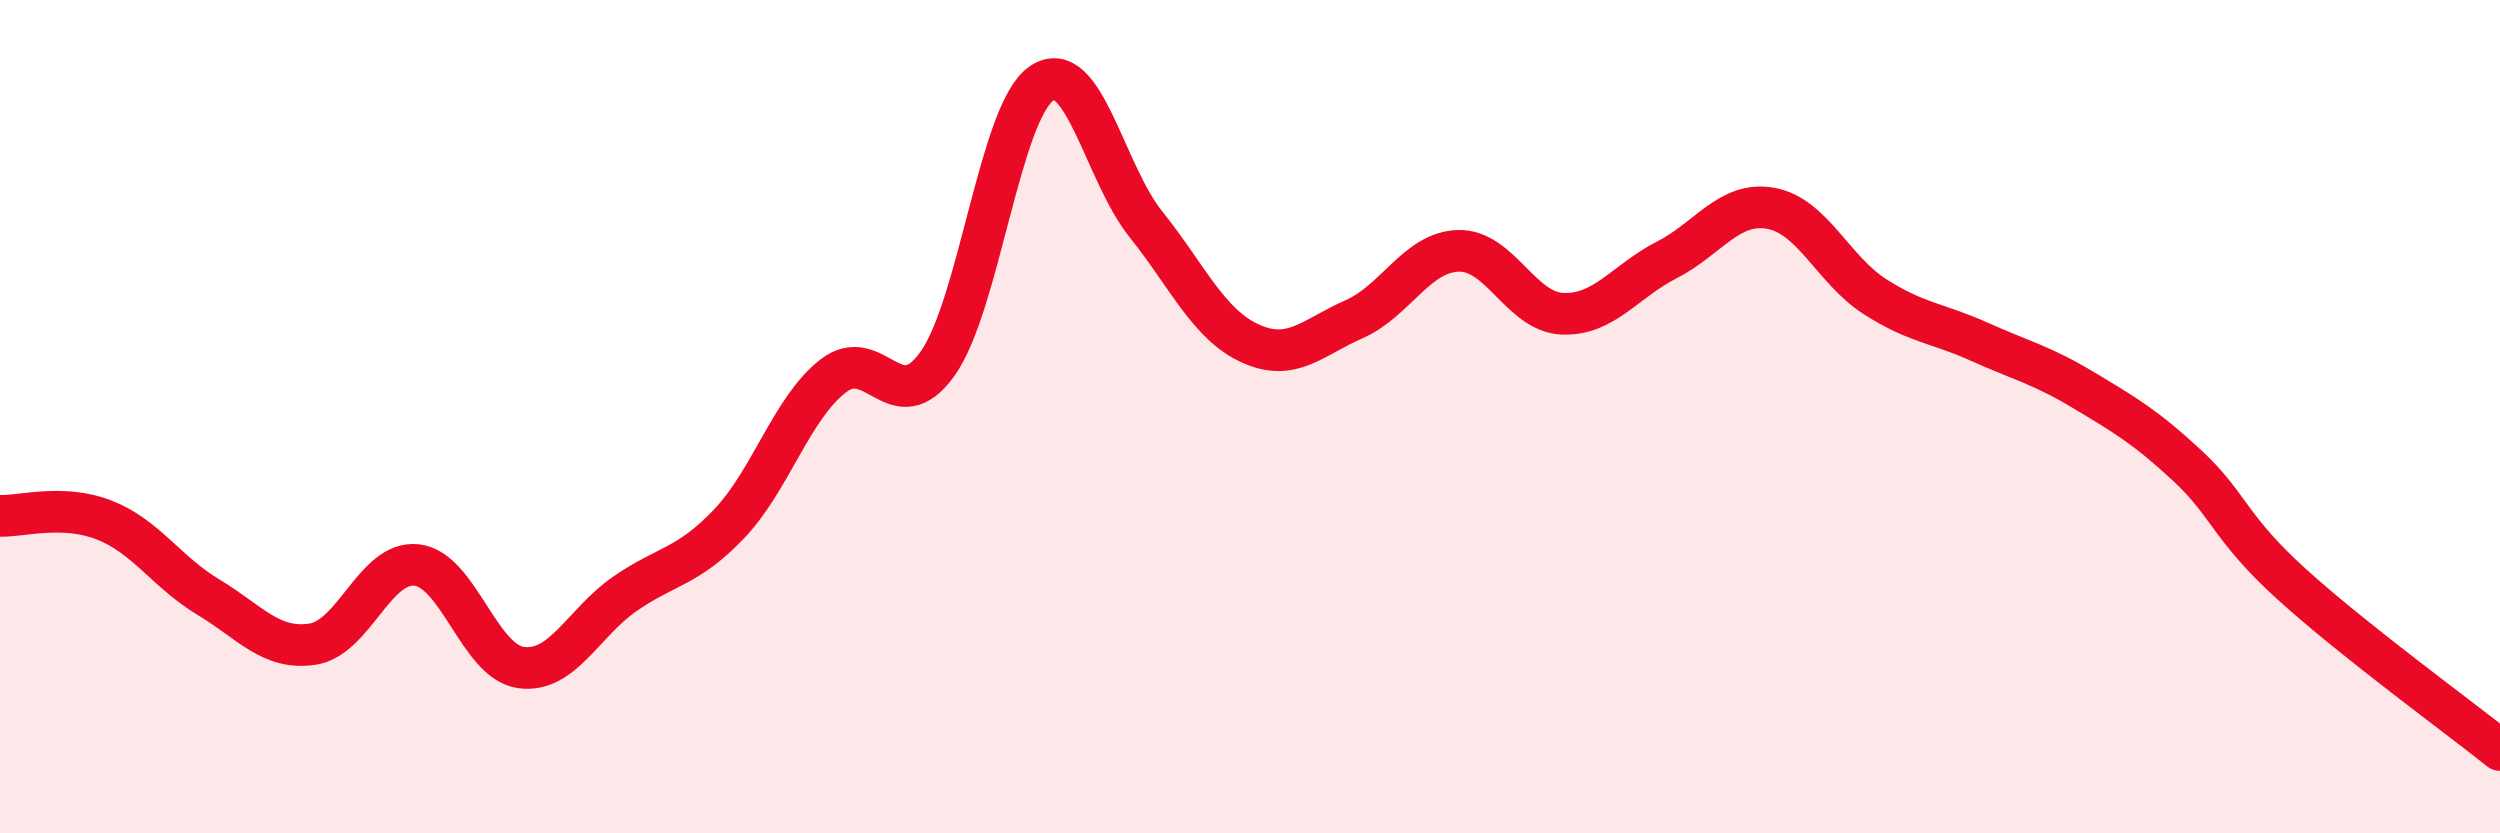
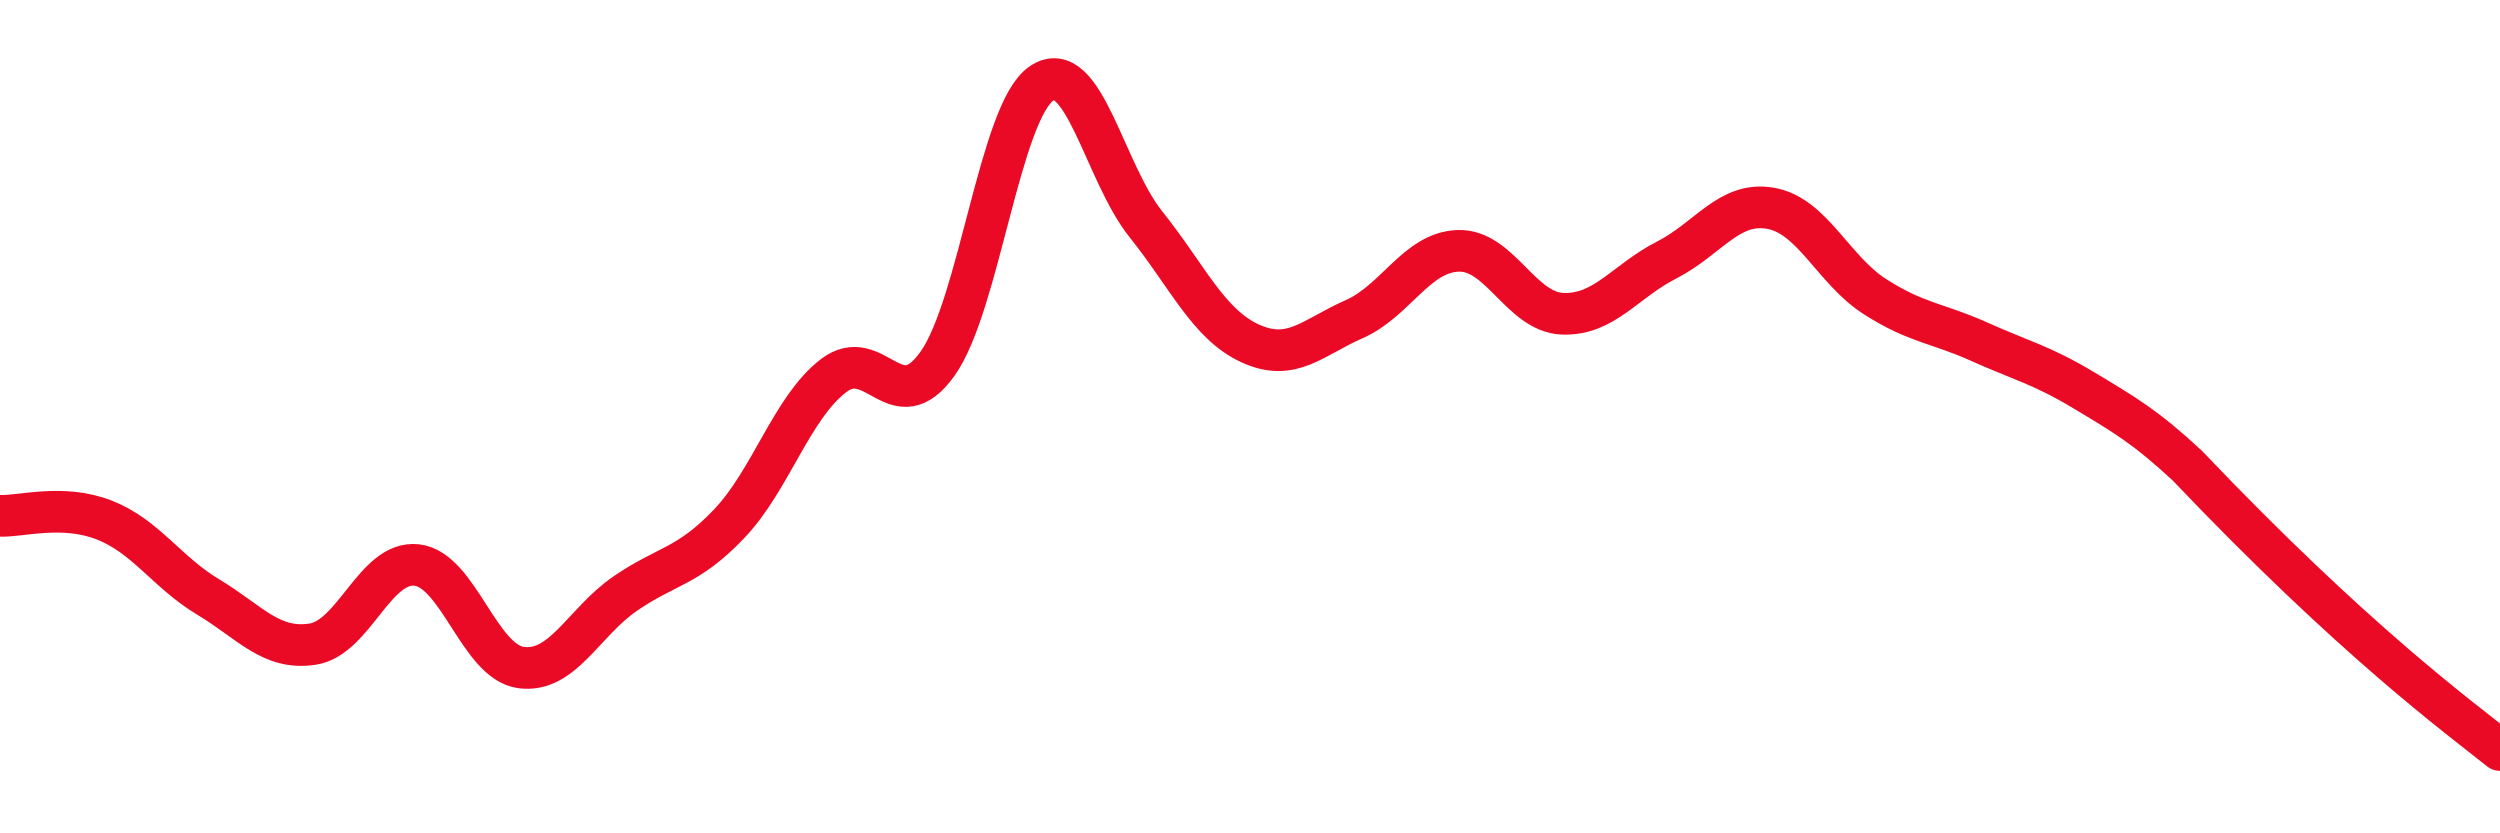
<svg xmlns="http://www.w3.org/2000/svg" width="60" height="20" viewBox="0 0 60 20">
-   <path d="M 0,12.38 C 0.5,12.4 1.5,12.09 2.5,12.48 C 3.5,12.87 4,13.73 5,14.33 C 6,14.93 6.5,15.61 7.5,15.46 C 8.5,15.31 9,13.45 10,13.56 C 11,13.67 11.5,15.88 12.5,16.02 C 13.5,16.16 14,14.94 15,14.25 C 16,13.56 16.5,13.62 17.5,12.57 C 18.5,11.52 19,9.79 20,9.02 C 21,8.25 21.5,10.13 22.5,8.73 C 23.5,7.33 24,2.67 25,2 C 26,1.33 26.5,4.13 27.5,5.38 C 28.5,6.63 29,7.78 30,8.24 C 31,8.7 31.5,8.1 32.5,7.66 C 33.5,7.22 34,6.05 35,6.02 C 36,5.99 36.5,7.49 37.5,7.53 C 38.5,7.57 39,6.75 40,6.24 C 41,5.73 41.5,4.82 42.5,5 C 43.5,5.18 44,6.48 45,7.12 C 46,7.76 46.5,7.75 47.5,8.2 C 48.5,8.65 49,8.76 50,9.36 C 51,9.96 51.5,10.25 52.5,11.18 C 53.5,12.11 53.5,12.66 55,14.02 C 56.5,15.38 59,17.2 60,18L60 20L0 20Z" fill="#EB0A25" opacity="0.1" stroke-linecap="round" stroke-linejoin="round" />
-   <path d="M 0,12.38 C 0.5,12.4 1.5,12.09 2.5,12.48 C 3.5,12.87 4,13.73 5,14.33 C 6,14.93 6.5,15.61 7.5,15.46 C 8.5,15.31 9,13.45 10,13.56 C 11,13.67 11.5,15.88 12.5,16.02 C 13.5,16.16 14,14.94 15,14.25 C 16,13.56 16.5,13.62 17.5,12.57 C 18.5,11.52 19,9.79 20,9.02 C 21,8.25 21.5,10.13 22.5,8.73 C 23.5,7.33 24,2.67 25,2 C 26,1.33 26.5,4.13 27.5,5.38 C 28.5,6.63 29,7.78 30,8.24 C 31,8.7 31.5,8.1 32.5,7.66 C 33.5,7.22 34,6.05 35,6.02 C 36,5.99 36.5,7.49 37.5,7.53 C 38.5,7.57 39,6.75 40,6.24 C 41,5.73 41.5,4.82 42.5,5 C 43.5,5.18 44,6.48 45,7.12 C 46,7.76 46.5,7.75 47.5,8.2 C 48.5,8.65 49,8.76 50,9.36 C 51,9.96 51.5,10.25 52.5,11.18 C 53.5,12.11 53.5,12.66 55,14.02 C 56.5,15.38 59,17.2 60,18" stroke="#EB0A25" stroke-width="1" fill="none" stroke-linecap="round" stroke-linejoin="round" />
+   <path d="M 0,12.38 C 0.5,12.4 1.5,12.09 2.5,12.48 C 3.5,12.87 4,13.73 5,14.33 C 6,14.93 6.5,15.61 7.5,15.46 C 8.5,15.31 9,13.45 10,13.56 C 11,13.67 11.5,15.88 12.5,16.02 C 13.5,16.16 14,14.94 15,14.25 C 16,13.56 16.5,13.62 17.5,12.57 C 18.5,11.52 19,9.79 20,9.02 C 21,8.25 21.5,10.13 22.5,8.73 C 23.5,7.33 24,2.67 25,2 C 26,1.33 26.5,4.13 27.5,5.38 C 28.5,6.63 29,7.78 30,8.24 C 31,8.7 31.5,8.1 32.5,7.66 C 33.5,7.22 34,6.05 35,6.02 C 36,5.99 36.5,7.49 37.5,7.53 C 38.5,7.57 39,6.75 40,6.24 C 41,5.73 41.5,4.82 42.5,5 C 43.5,5.18 44,6.48 45,7.12 C 46,7.76 46.5,7.75 47.5,8.2 C 48.5,8.65 49,8.76 50,9.36 C 51,9.96 51.5,10.25 52.5,11.18 C 56.5,15.38 59,17.2 60,18" stroke="#EB0A25" stroke-width="1" fill="none" stroke-linecap="round" stroke-linejoin="round" />
</svg>